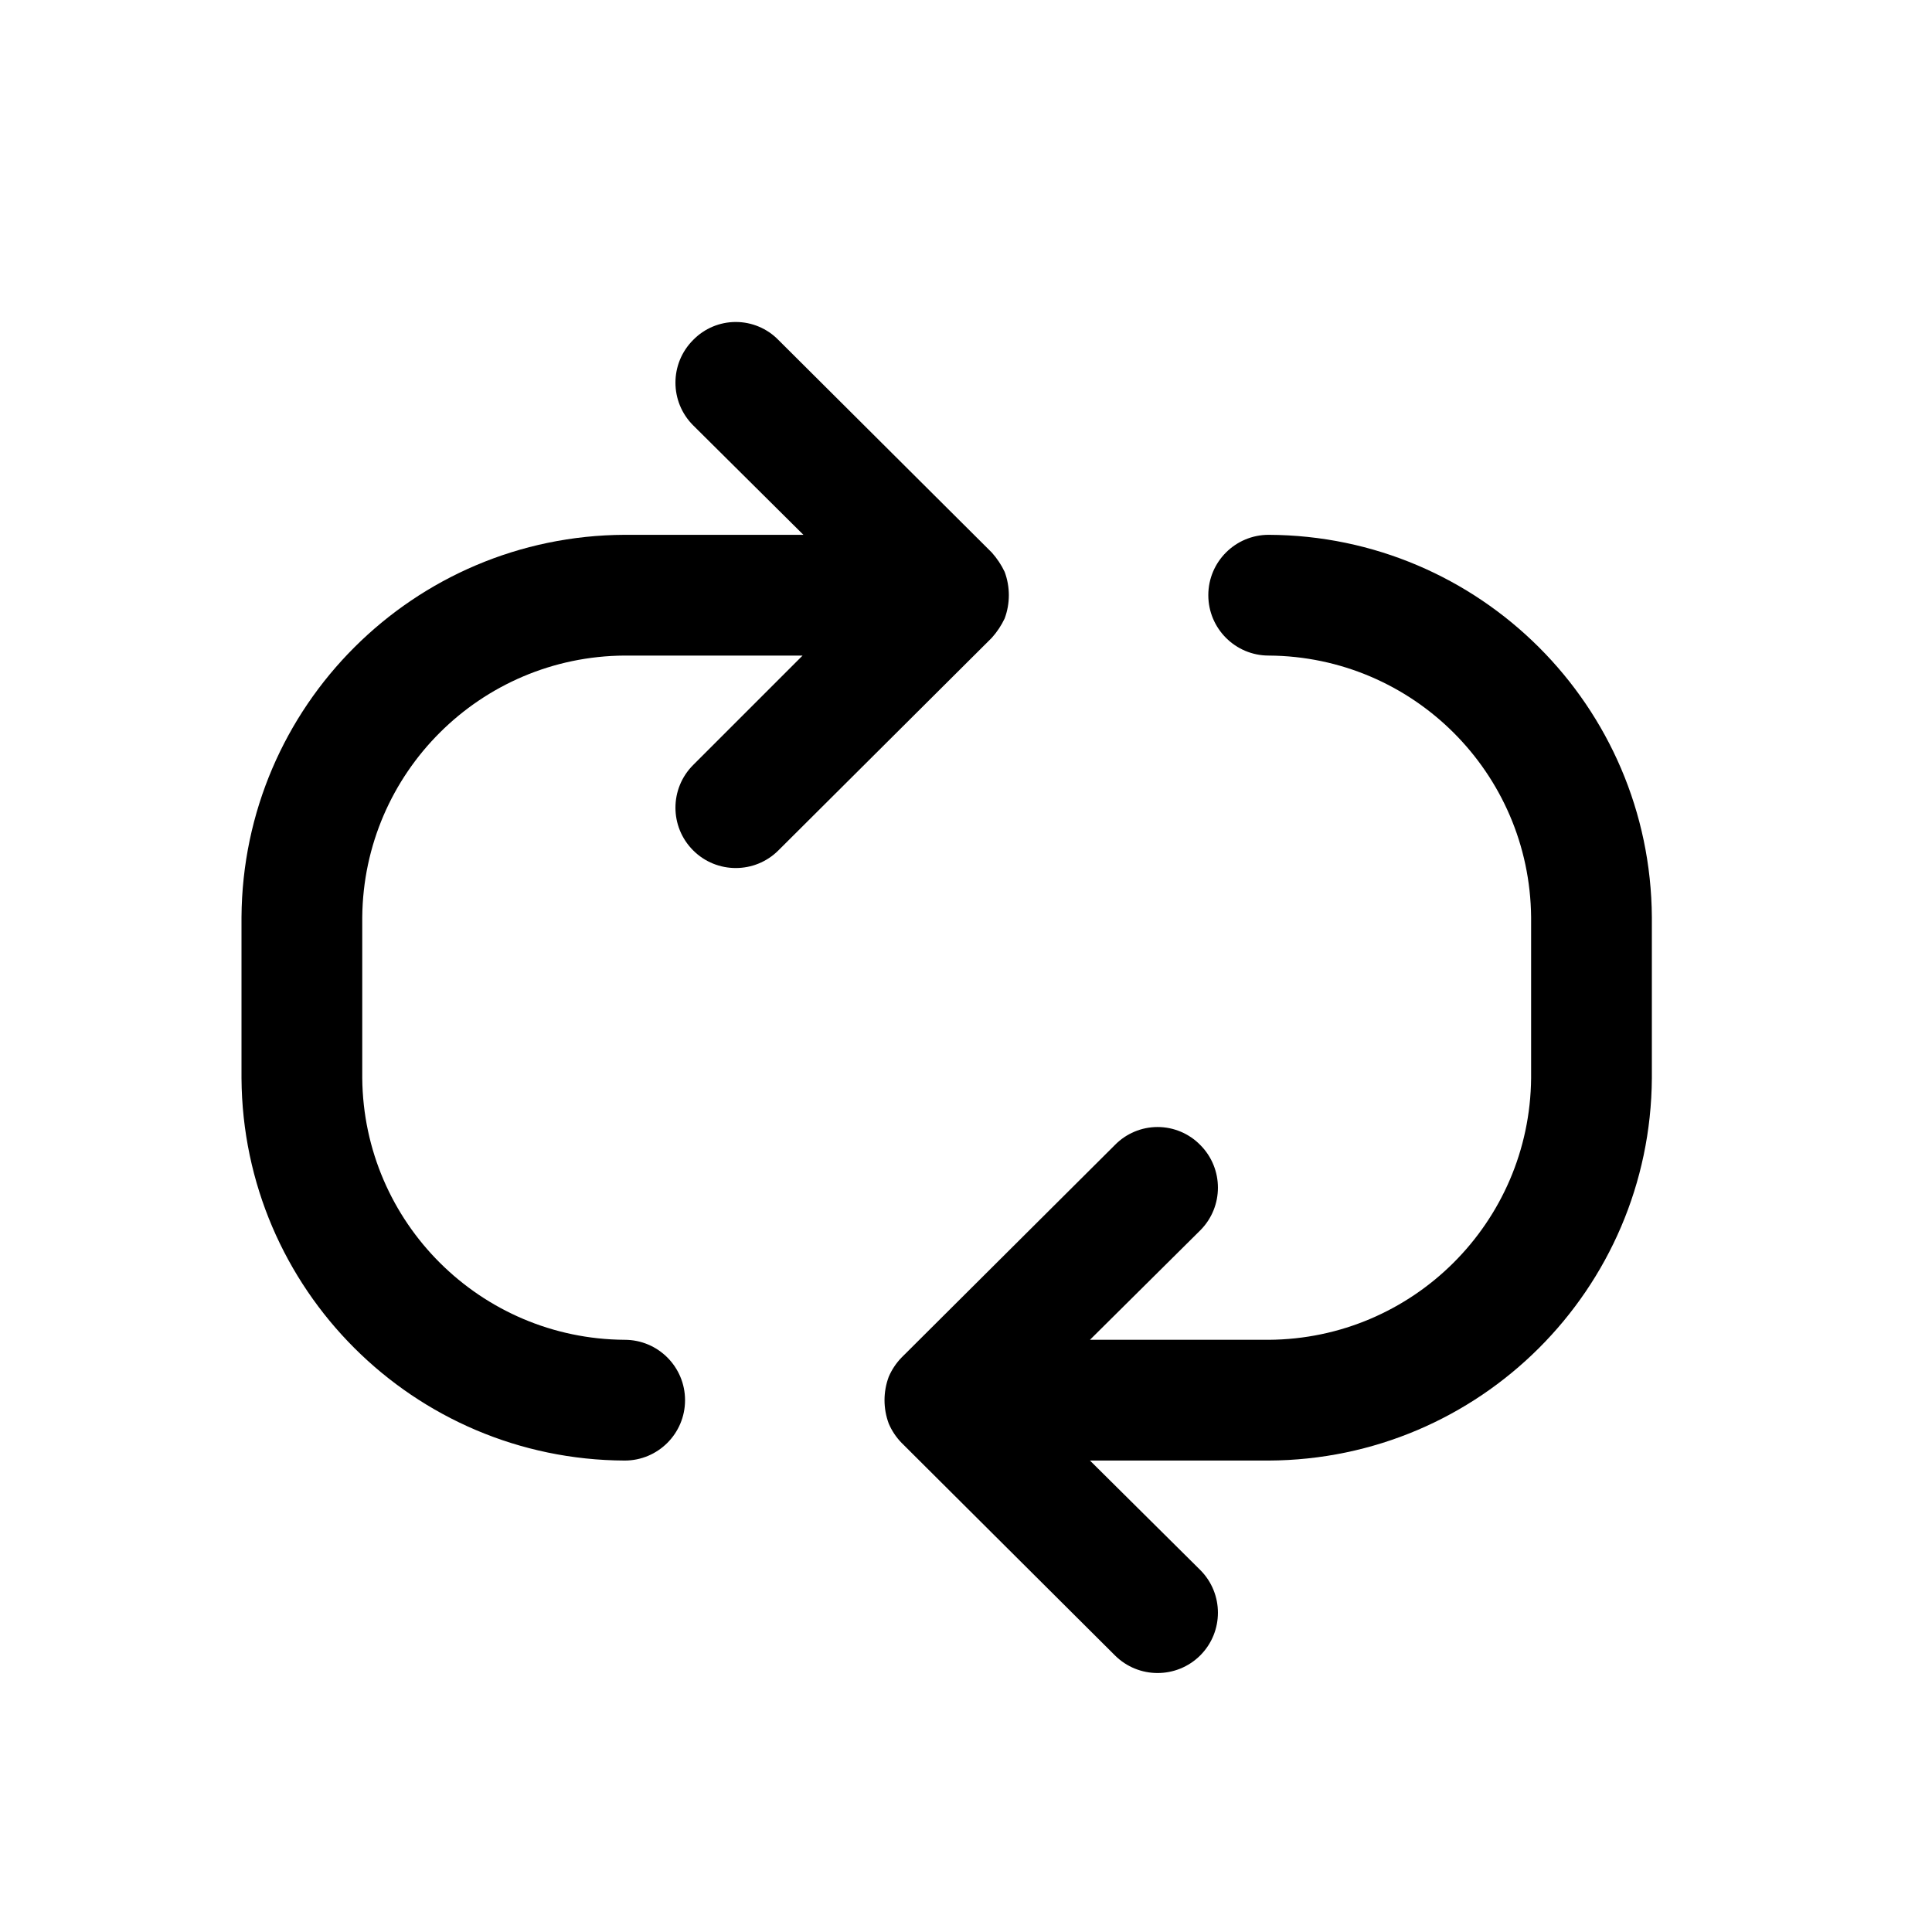
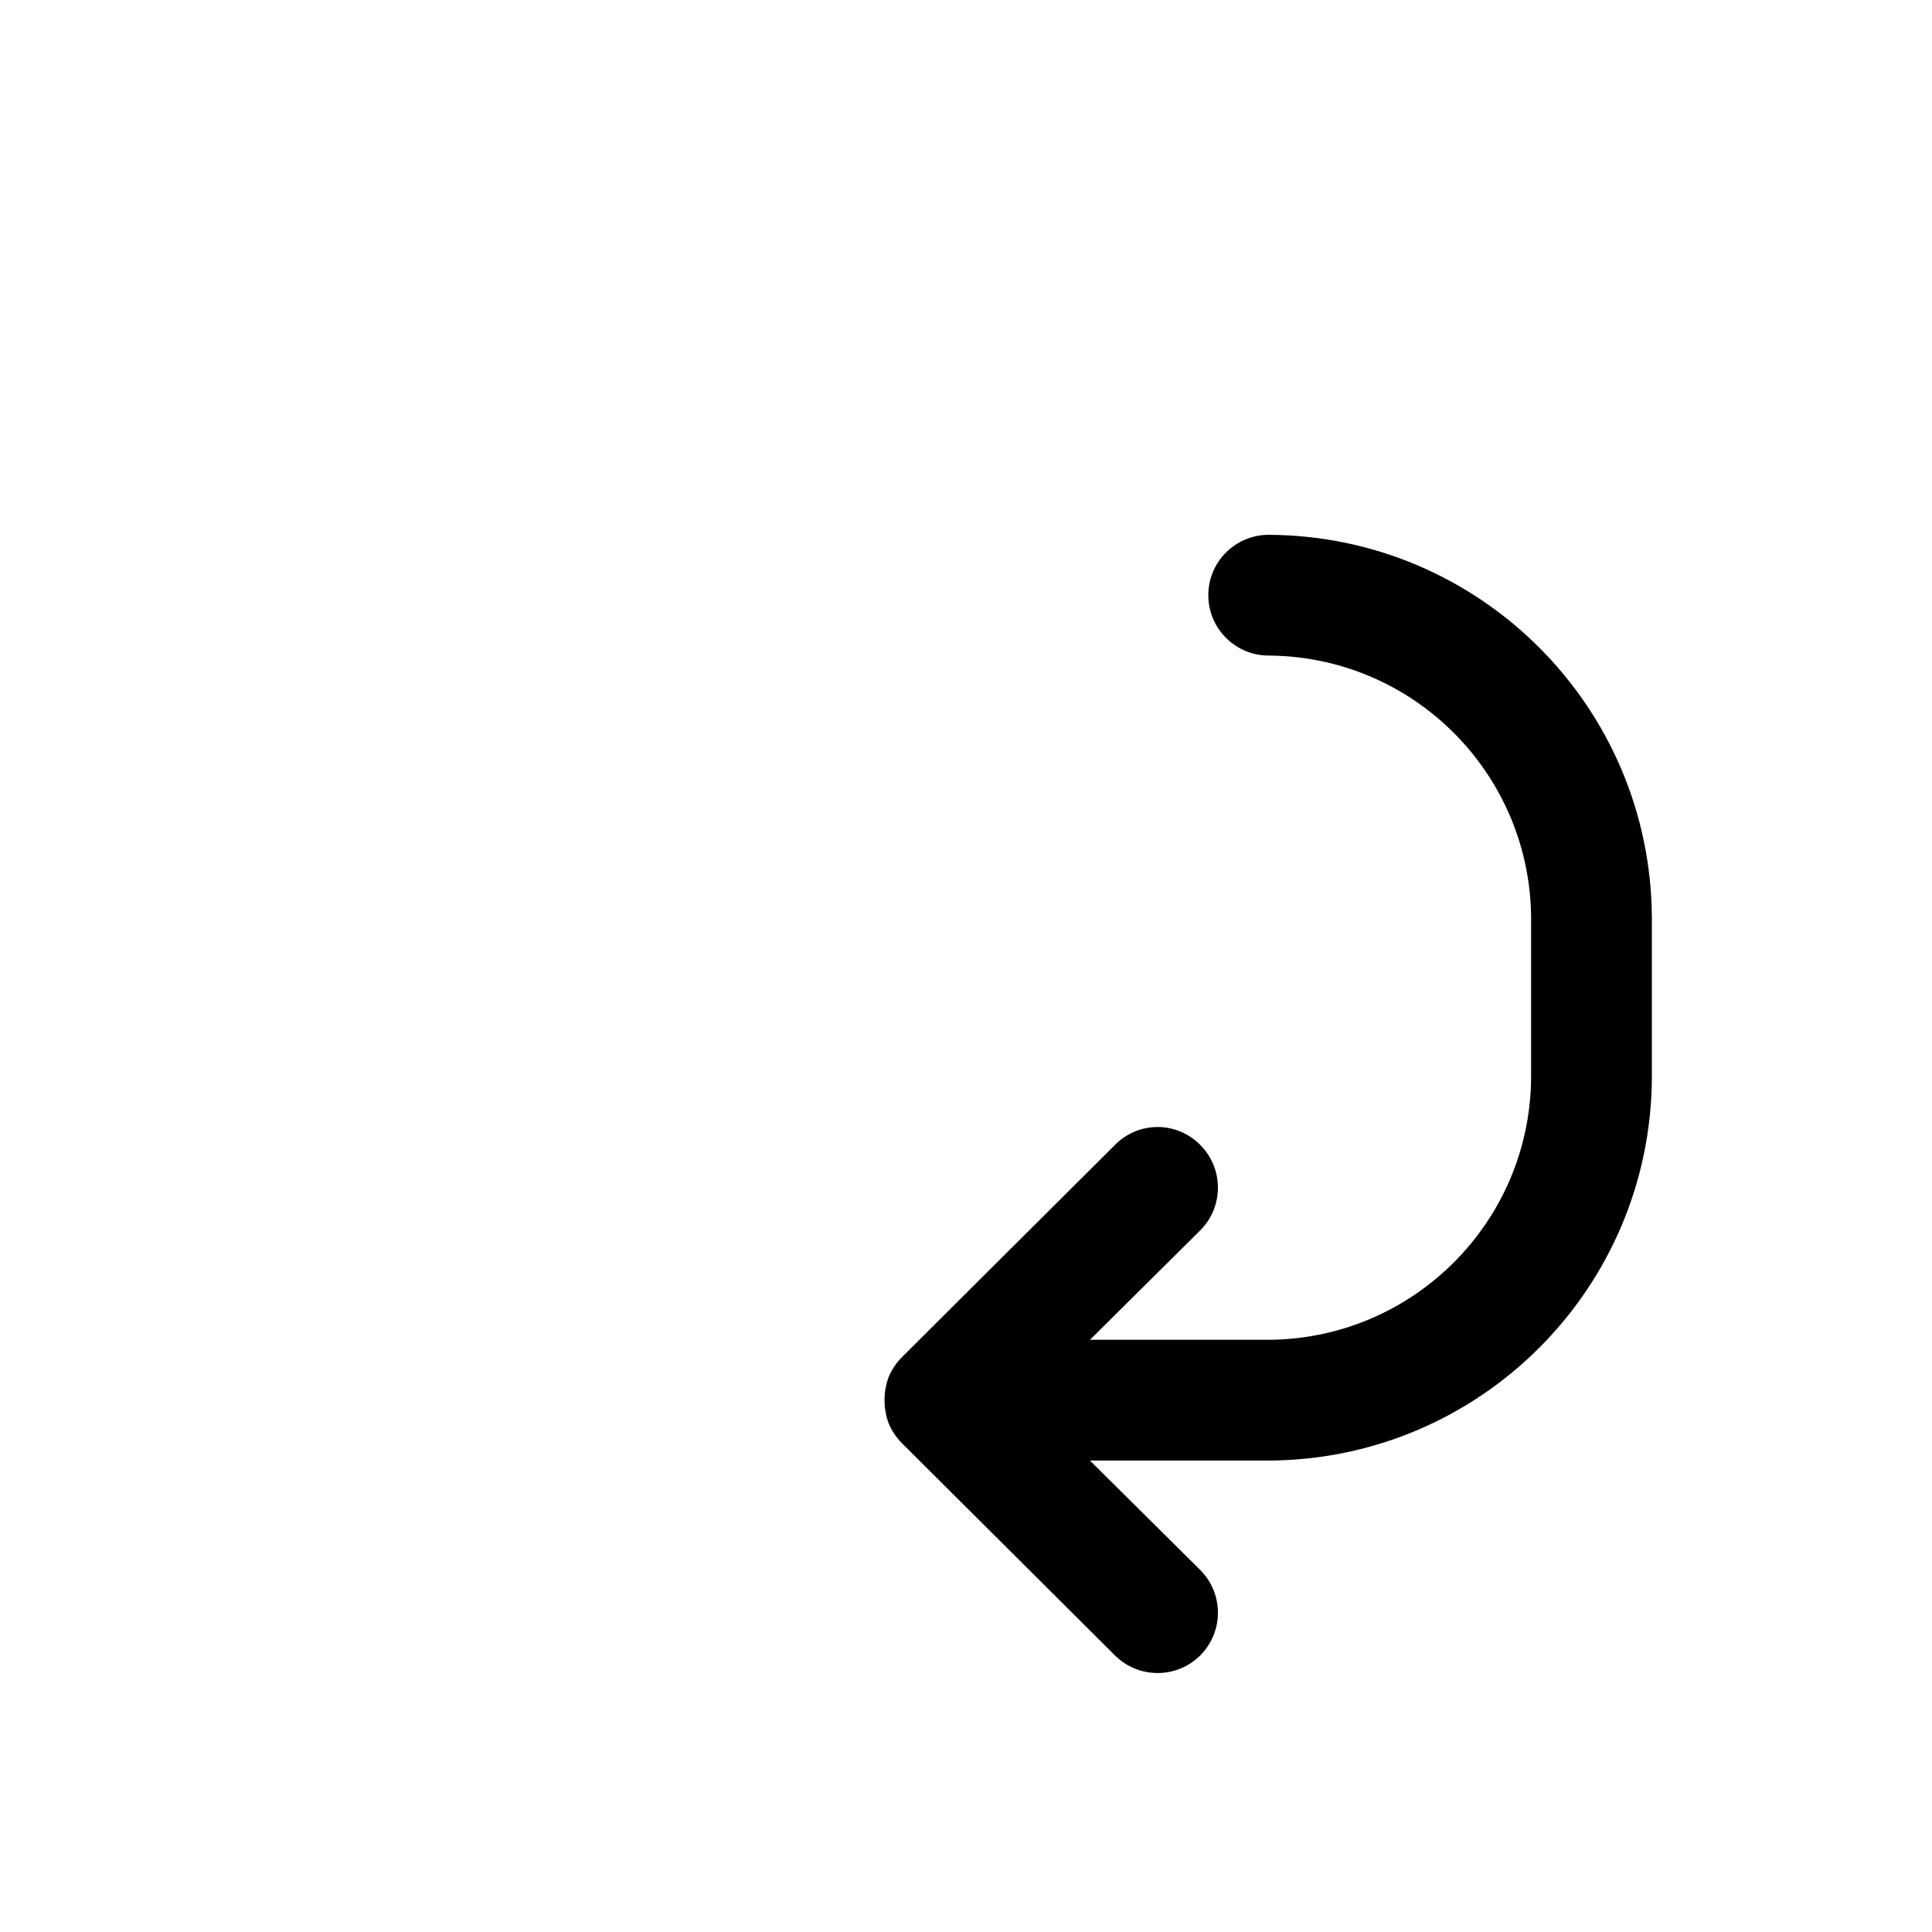
<svg xmlns="http://www.w3.org/2000/svg" width="50" height="50" viewBox="0 0 50 50" fill="none">
  <path d="M32.833 13.841C31.971 13.841 31.271 14.54 31.271 15.403C31.271 16.266 31.971 16.966 32.833 16.966C36.567 16.988 39.591 20.003 39.625 23.737V27.903C39.591 31.637 36.567 34.651 32.833 34.674H28.208L31.063 31.841C31.672 31.231 31.672 30.242 31.063 29.632C30.772 29.335 30.374 29.167 29.958 29.167C29.543 29.167 29.144 29.335 28.854 29.632L23.333 35.132C23.192 35.277 23.079 35.447 23 35.632C22.855 36.022 22.855 36.451 23 36.841C23.079 37.027 23.192 37.196 23.333 37.341L28.854 42.841C29.464 43.45 30.453 43.45 31.063 42.841C31.672 42.231 31.672 41.242 31.063 40.632L28.208 37.799H32.833C38.293 37.776 42.716 33.362 42.75 27.903V23.737C42.716 18.277 38.293 13.864 32.833 13.841Z" fill="black" />
-   <path d="M26 16.007C26.145 15.618 26.145 15.189 26 14.799C25.914 14.617 25.801 14.449 25.667 14.299L20.146 8.799C19.856 8.501 19.457 8.333 19.042 8.333C18.626 8.333 18.228 8.501 17.938 8.799C17.328 9.409 17.328 10.397 17.938 11.007L20.792 13.841H16.167C10.707 13.864 6.284 18.277 6.25 23.737V27.903C6.284 33.362 10.707 37.776 16.167 37.799C17.03 37.799 17.729 37.099 17.729 36.237C17.729 35.374 17.03 34.674 16.167 34.674C12.433 34.651 9.409 31.637 9.375 27.903V23.737C9.409 20.003 12.433 16.988 16.167 16.966H20.771L17.938 19.799C17.328 20.409 17.328 21.397 17.938 22.007C18.547 22.617 19.536 22.617 20.146 22.007L25.667 16.507C25.801 16.358 25.914 16.189 26 16.007Z" fill="black" />
</svg>